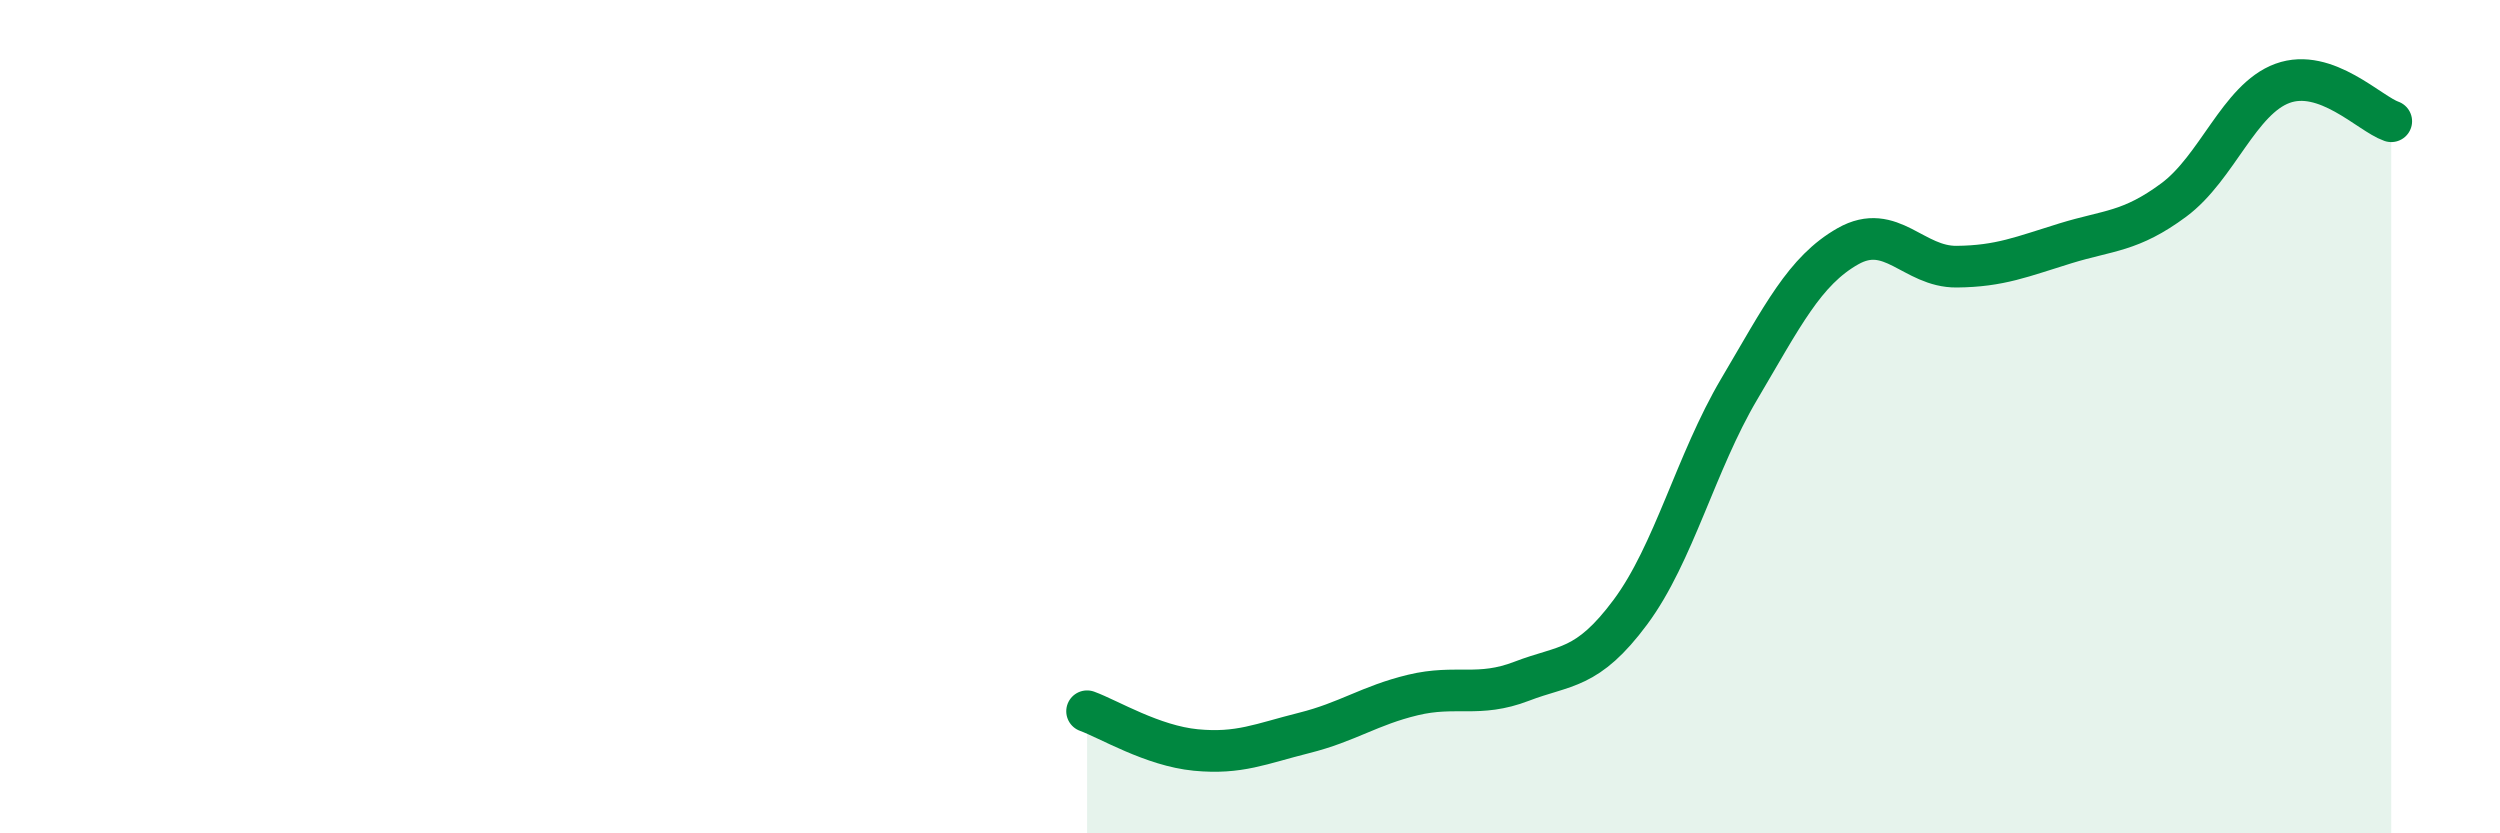
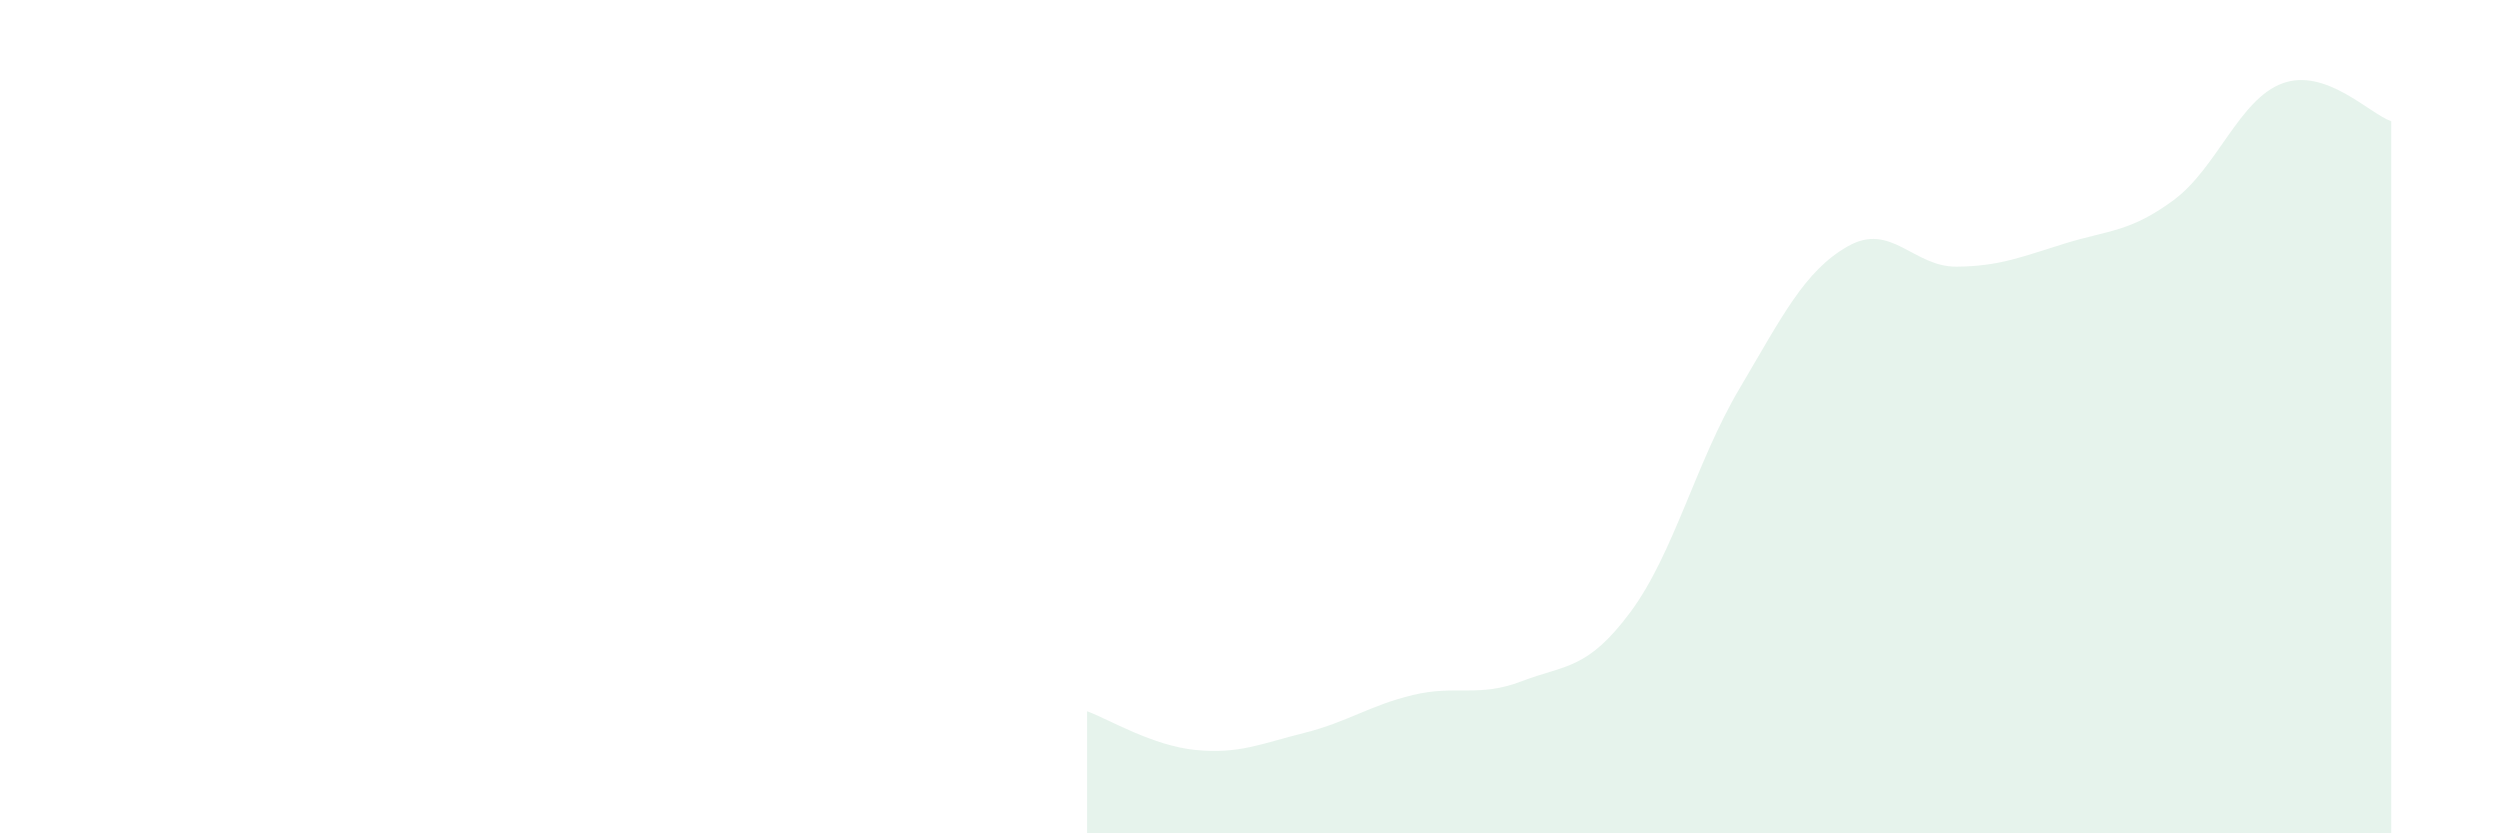
<svg xmlns="http://www.w3.org/2000/svg" width="60" height="20" viewBox="0 0 60 20">
  <path d="M 26.09,17.07 C 26.61,17.26 27.66,17.9 28.7,18 C 29.74,18.1 30.26,17.85 31.3,17.59 C 32.34,17.33 32.87,16.93 33.91,16.68 C 34.95,16.43 35.48,16.75 36.52,16.35 C 37.56,15.95 38.09,16.09 39.13,14.69 C 40.17,13.29 40.7,11.1 41.74,9.34 C 42.78,7.58 43.31,6.5 44.35,5.91 C 45.39,5.32 45.92,6.41 46.96,6.4 C 48,6.39 48.53,6.16 49.57,5.84 C 50.61,5.52 51.13,5.57 52.17,4.8 C 53.21,4.03 53.74,2.38 54.78,2 C 55.82,1.62 56.87,2.73 57.39,2.91L57.39 20L26.09 20Z" fill="#008740" opacity="0.1" stroke-linecap="round" stroke-linejoin="round" />
-   <path d="M 26.09,17.07 C 26.61,17.26 27.66,17.9 28.7,18 C 29.74,18.1 30.26,17.85 31.3,17.59 C 32.34,17.33 32.87,16.93 33.91,16.68 C 34.95,16.43 35.48,16.75 36.52,16.35 C 37.56,15.95 38.09,16.09 39.13,14.69 C 40.17,13.29 40.7,11.1 41.74,9.34 C 42.78,7.58 43.31,6.5 44.35,5.91 C 45.39,5.32 45.92,6.41 46.96,6.4 C 48,6.39 48.53,6.16 49.57,5.84 C 50.61,5.52 51.13,5.57 52.17,4.8 C 53.21,4.03 53.74,2.38 54.78,2 C 55.82,1.62 56.87,2.73 57.39,2.91" stroke="#008740" stroke-width="1" fill="none" stroke-linecap="round" stroke-linejoin="round" />
</svg>